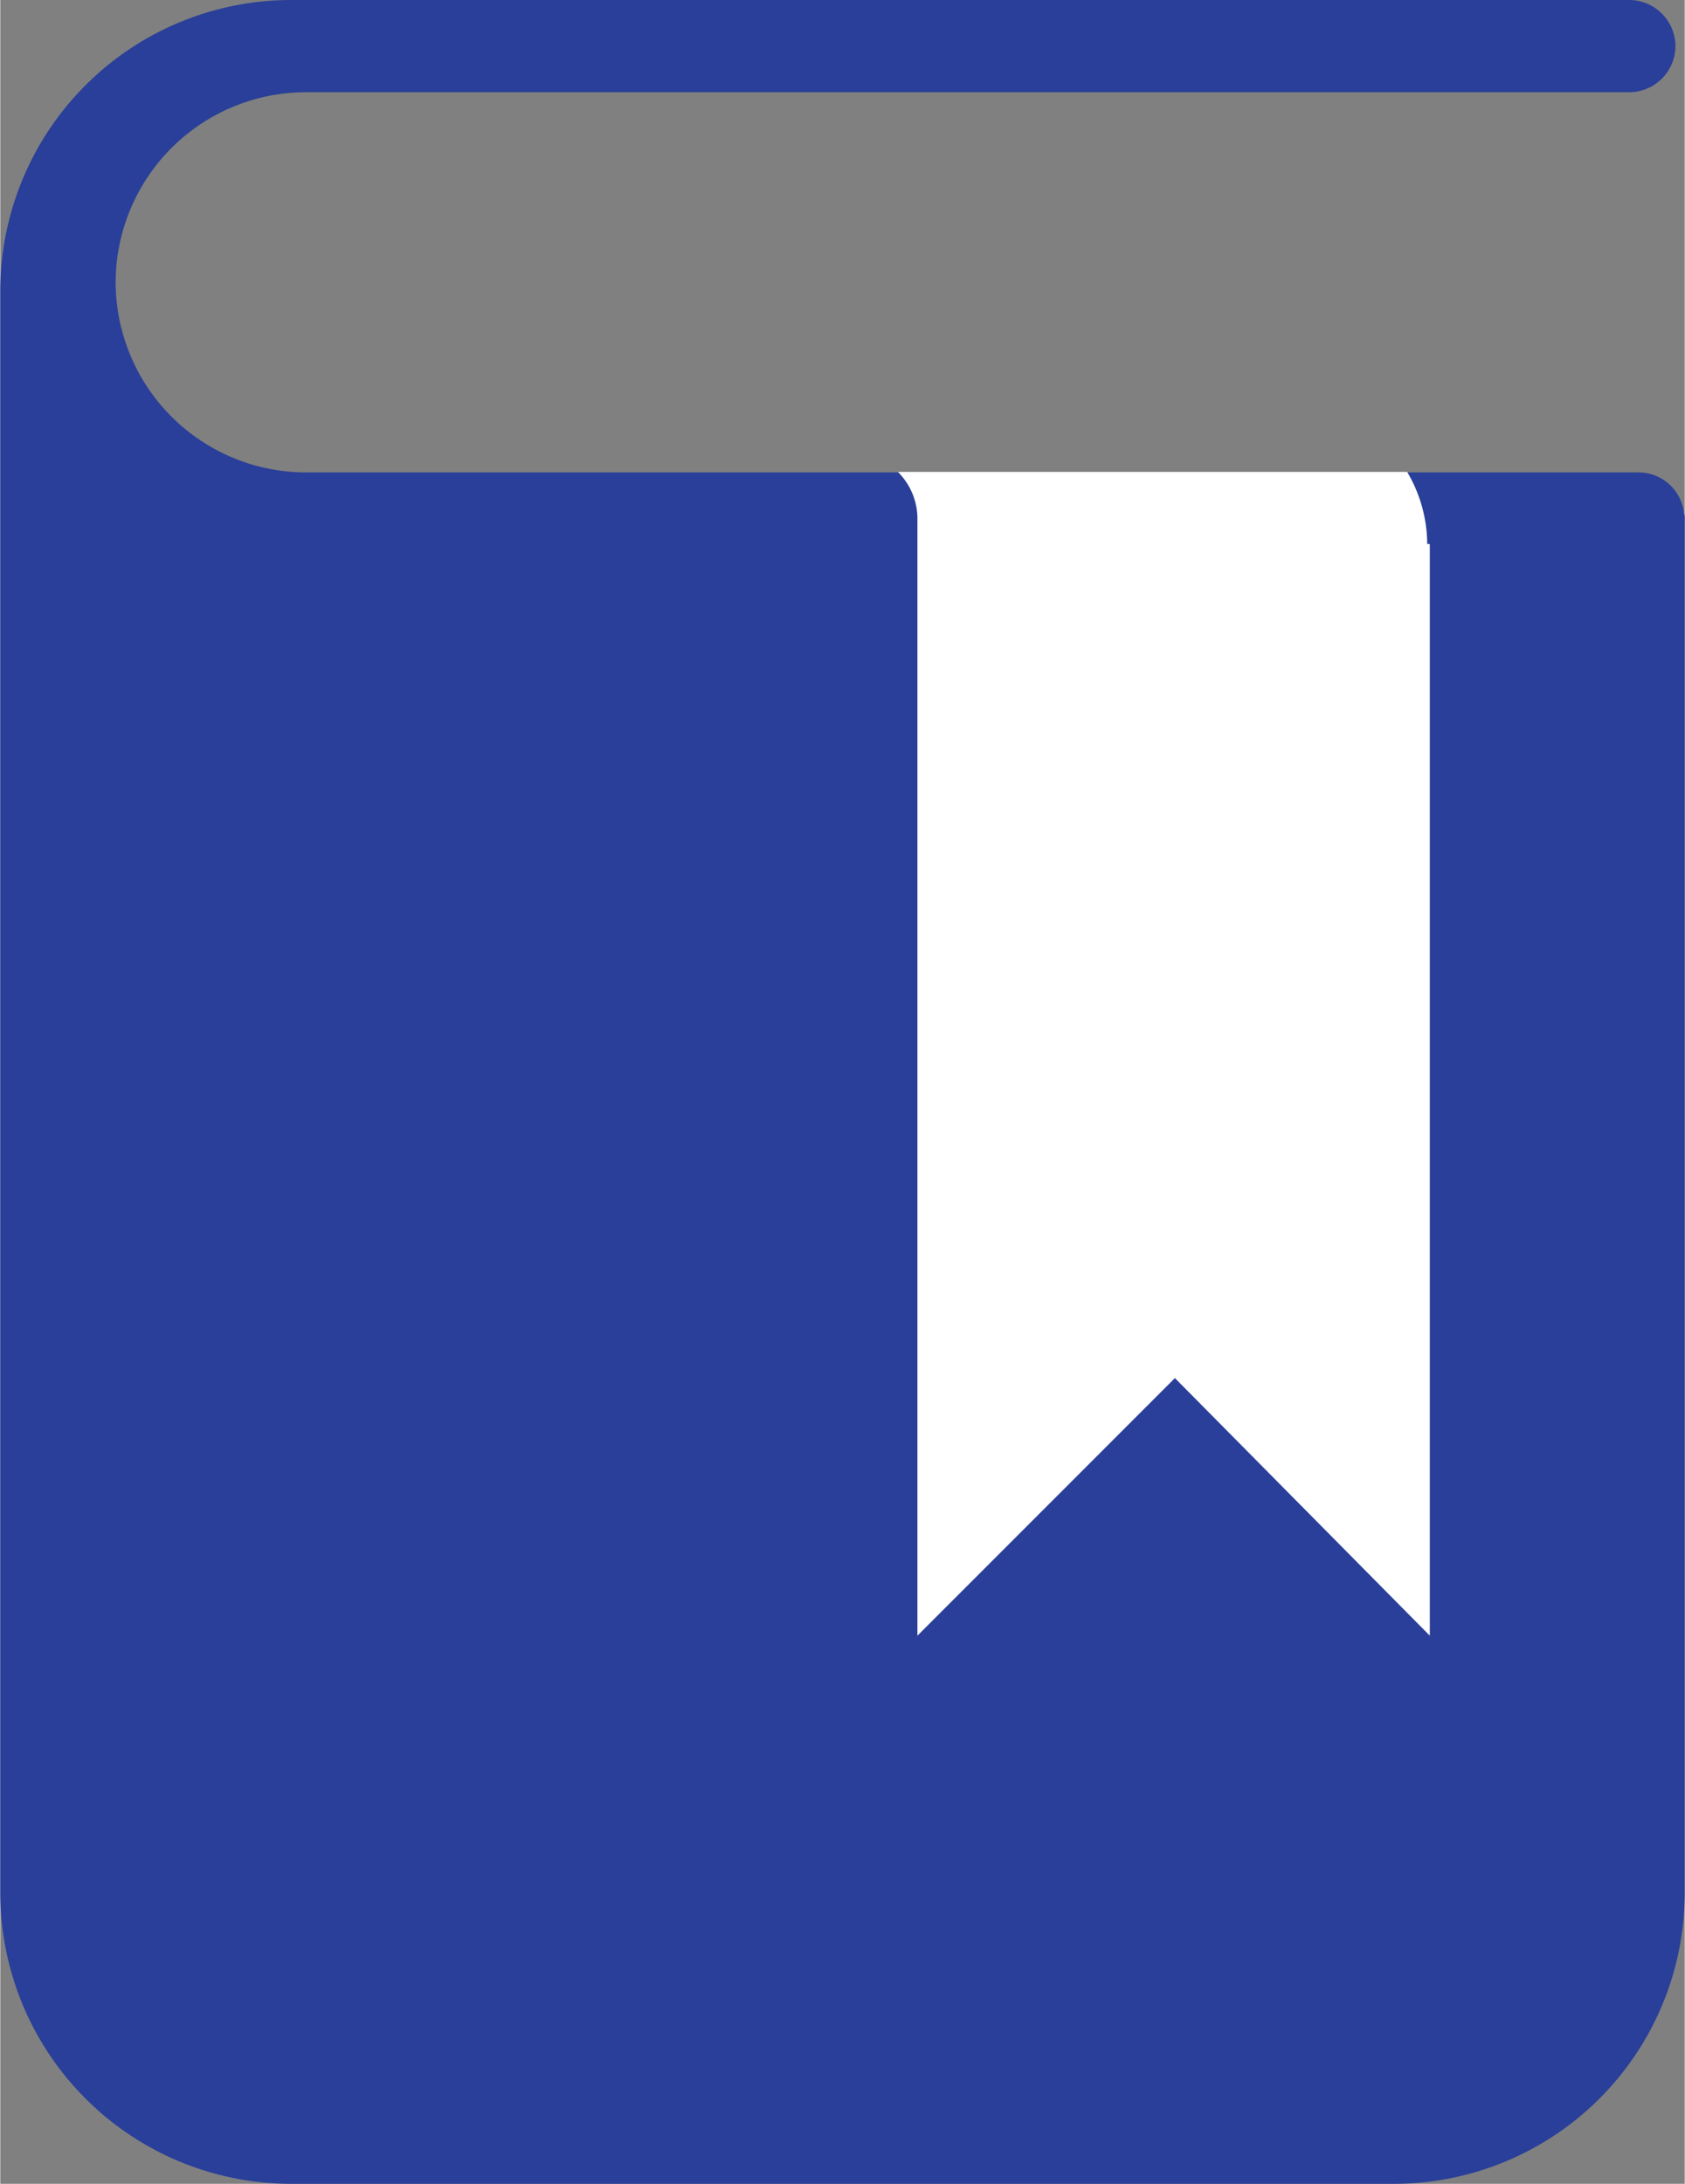
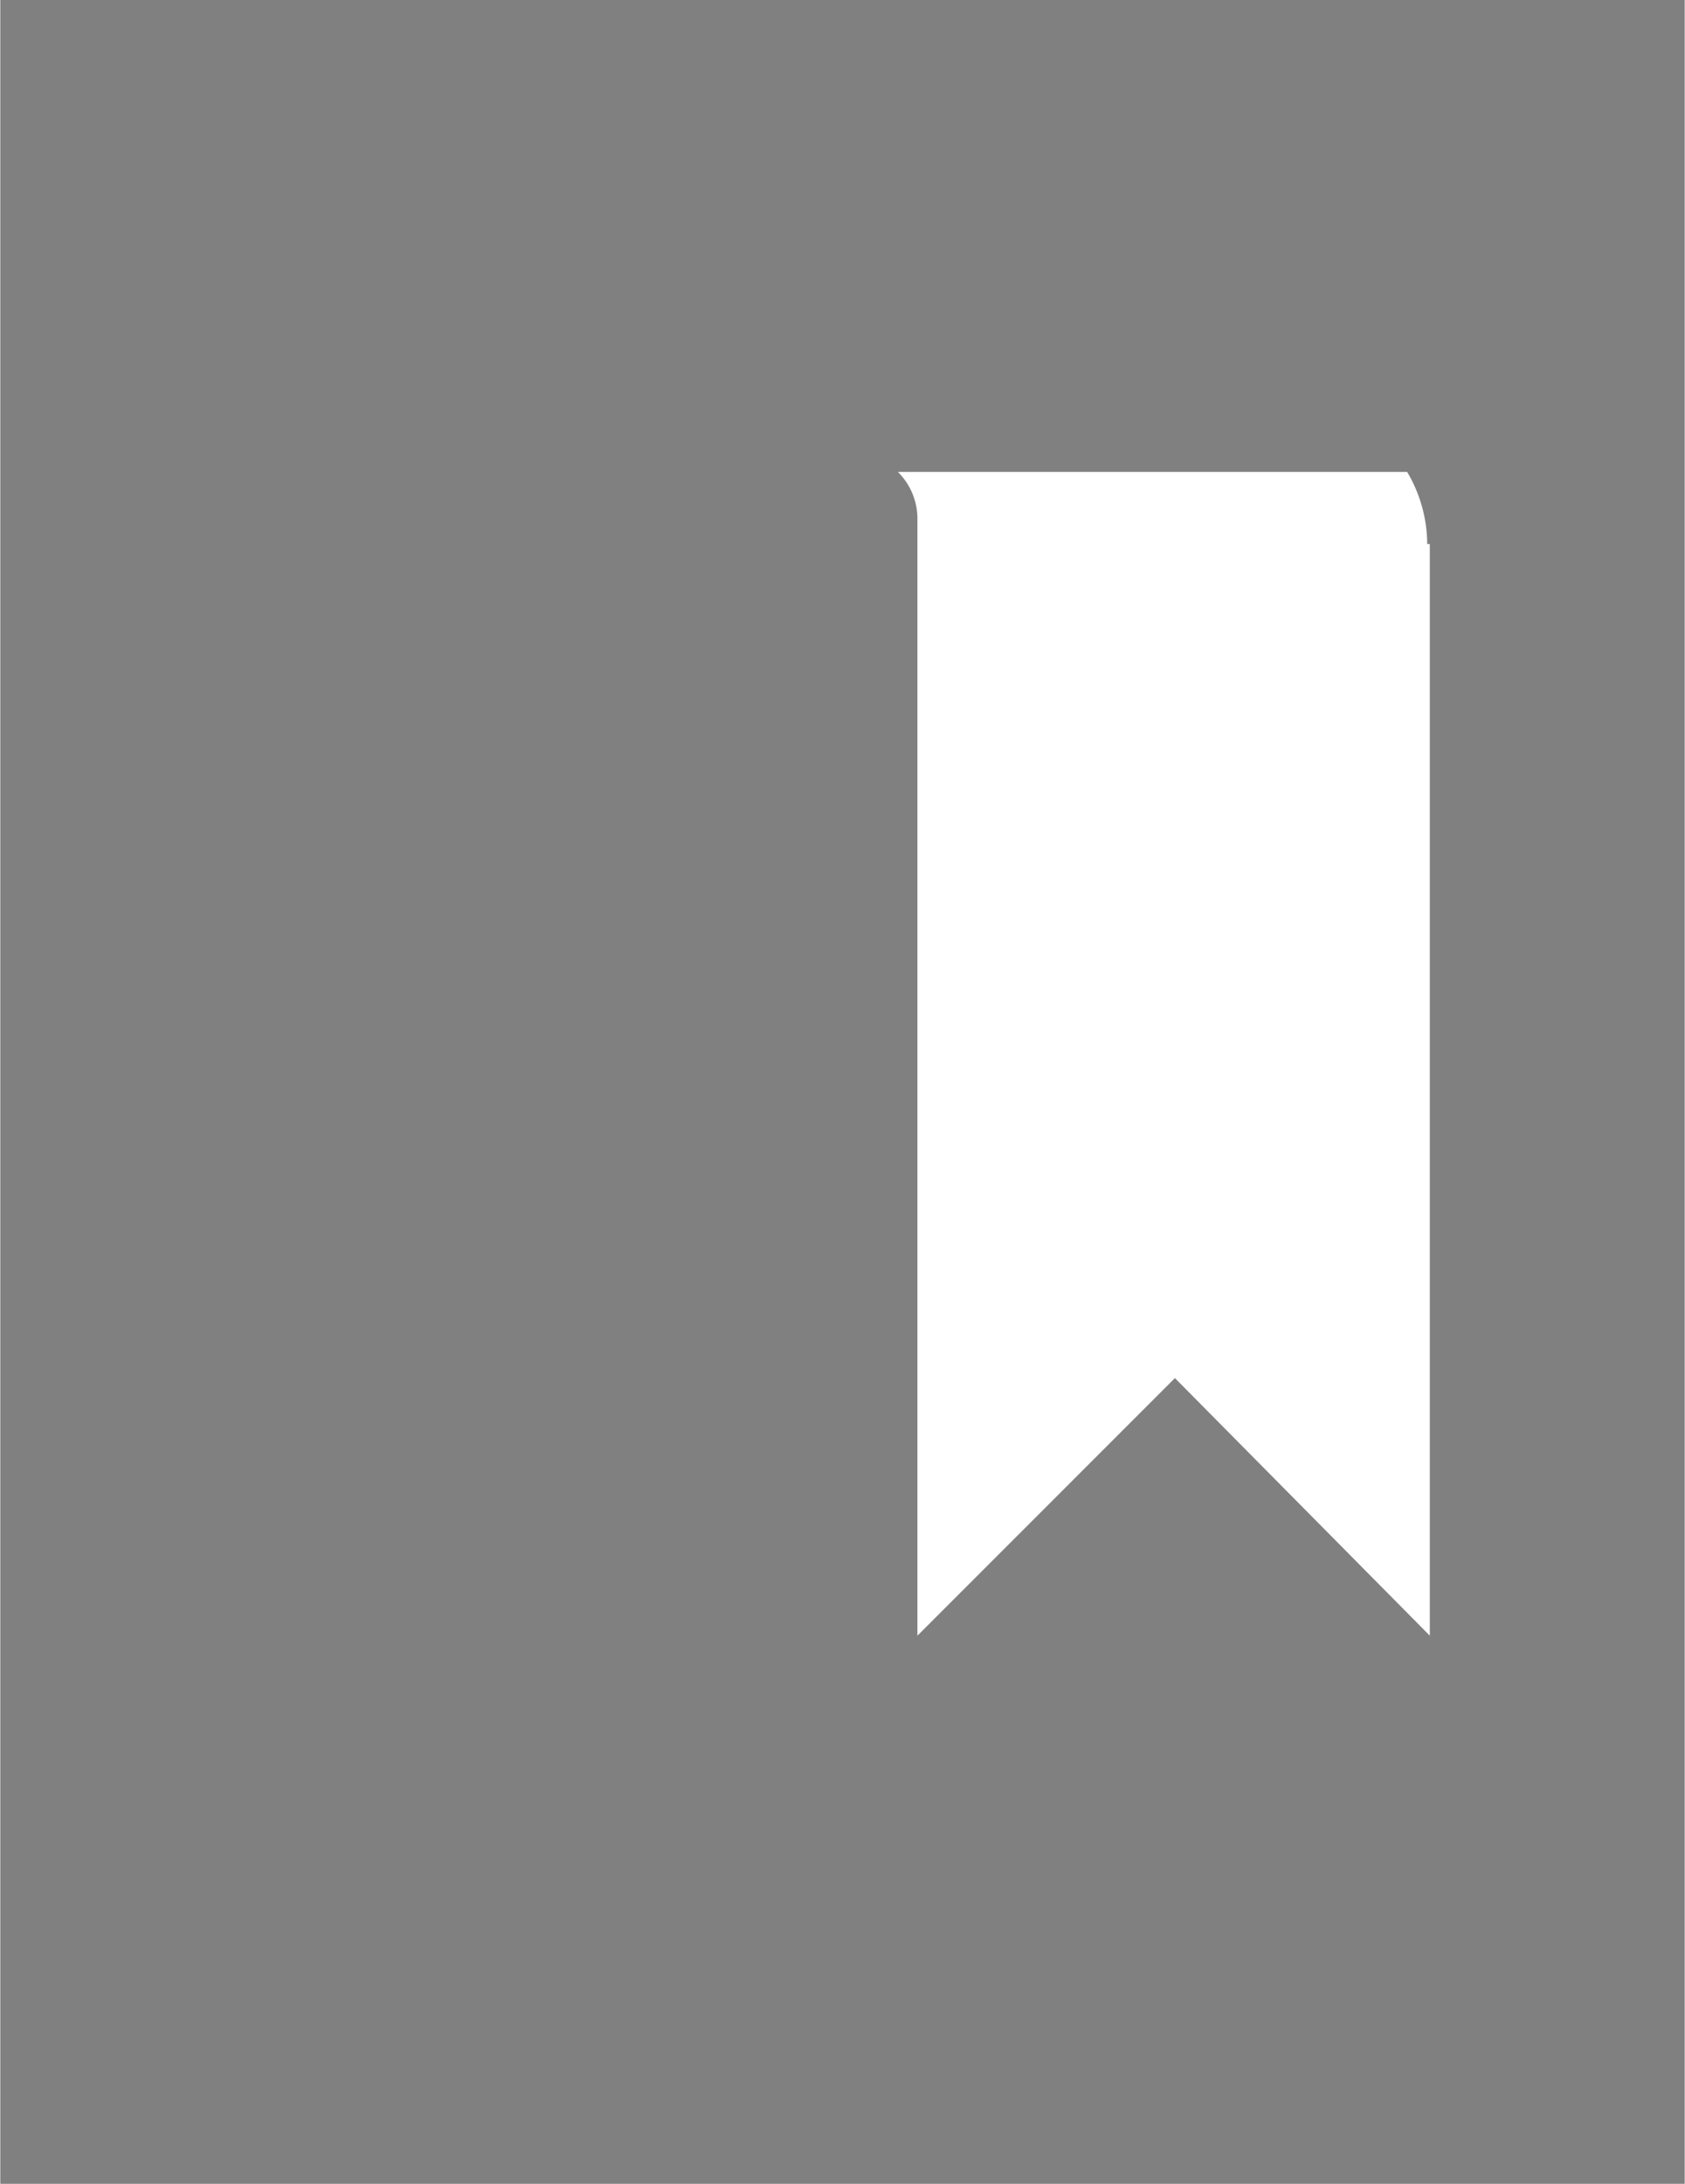
<svg xmlns="http://www.w3.org/2000/svg" width="11.54mm" height="14.95mm" viewBox="0 0 32.71 42.39">
  <rect x="0" y="0" width="32.71" height="42.39" fill="#808080" stroke="none" />
  <defs>
    <style>.cls-1{fill:#293f99;}.cls-2{fill:#fff;}</style>
  </defs>
  <title>education_2</title>
  <g id="Warstwa_2" data-name="Warstwa 2">
    <g id="Layer_1" data-name="Layer 1">
-       <path class="cls-1" d="M32.7,10a.89.89,0,0,0-.88-.83H5.93A3.7,3.7,0,0,1,2.24,5.47h0A3.7,3.7,0,0,1,5.93,1.79H31.64a.9.9,0,0,0,.89-.9A.9.9,0,0,0,31.64,0h-26A5.65,5.65,0,0,0,0,5.65V36.74a5.65,5.65,0,0,0,5.64,5.65H27.06a5.65,5.65,0,0,0,5.65-5.65V10Z" />
      <path class="cls-2" d="M27.71,10.56a2.78,2.78,0,0,0-.39-1.4H17.43a1.28,1.28,0,0,1,.38.91v.49h0V31.75l5-5,4.95,5V10.56Z" />
    </g>
  </g>
</svg>